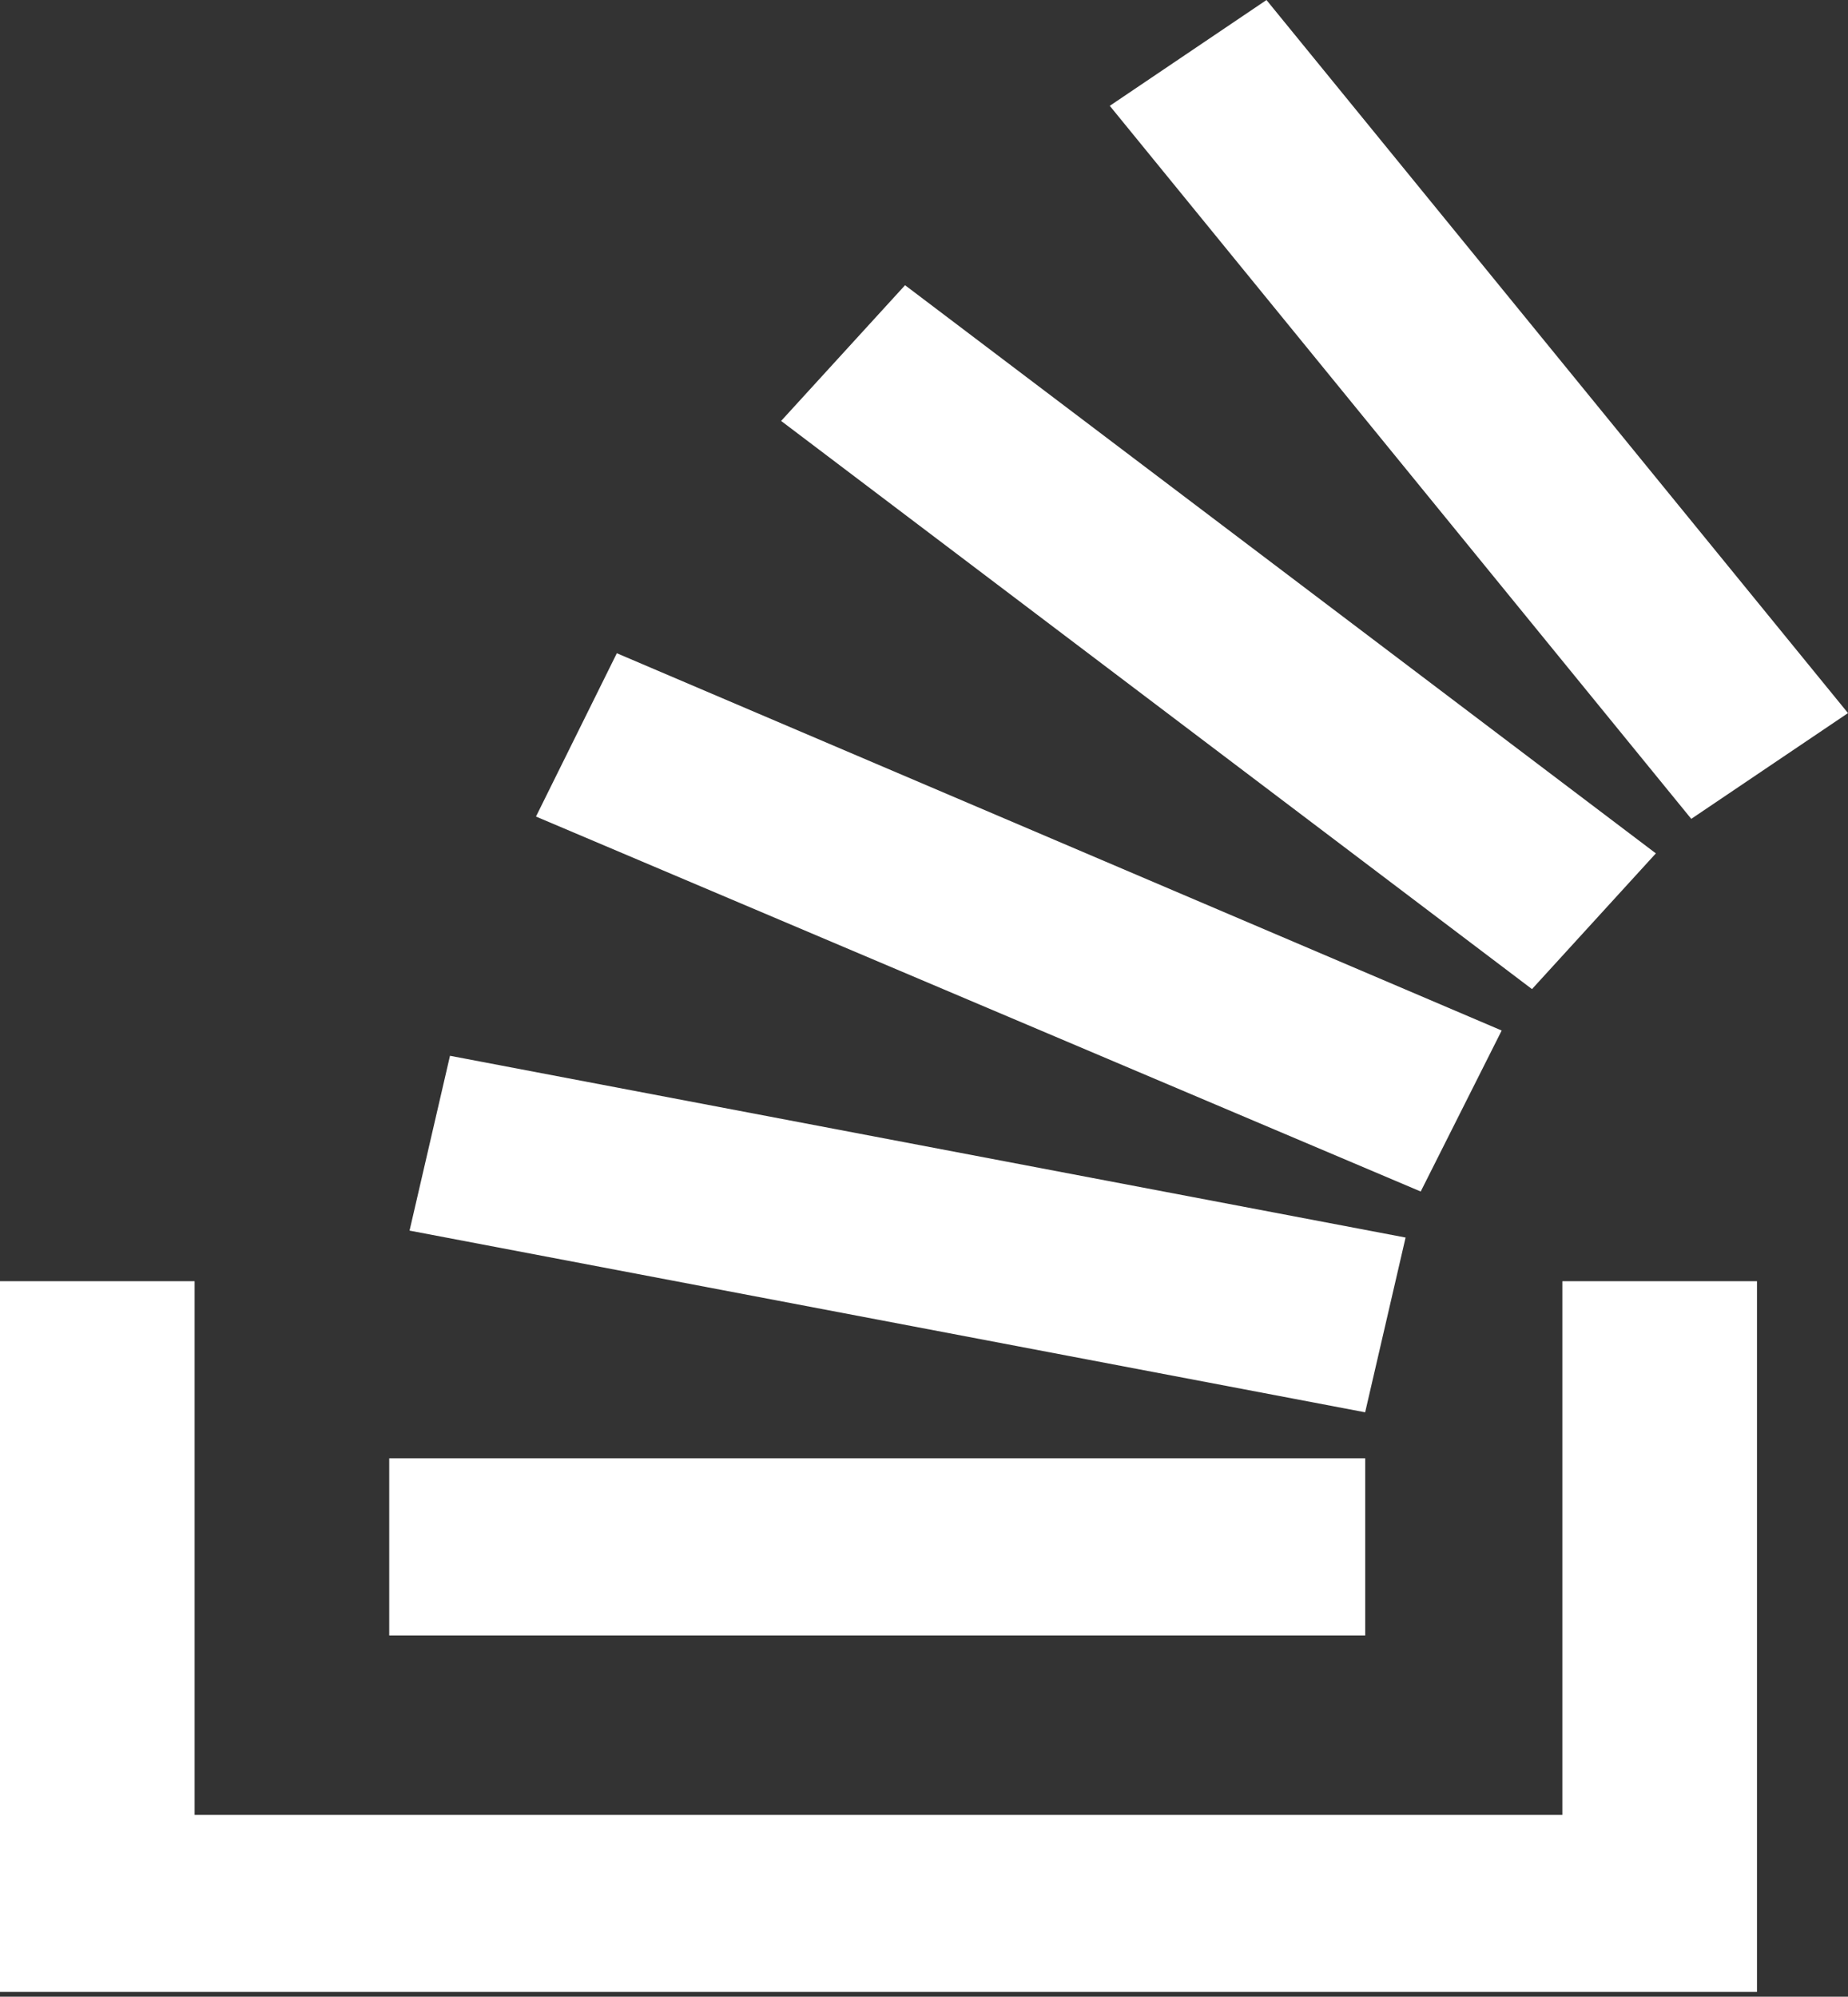
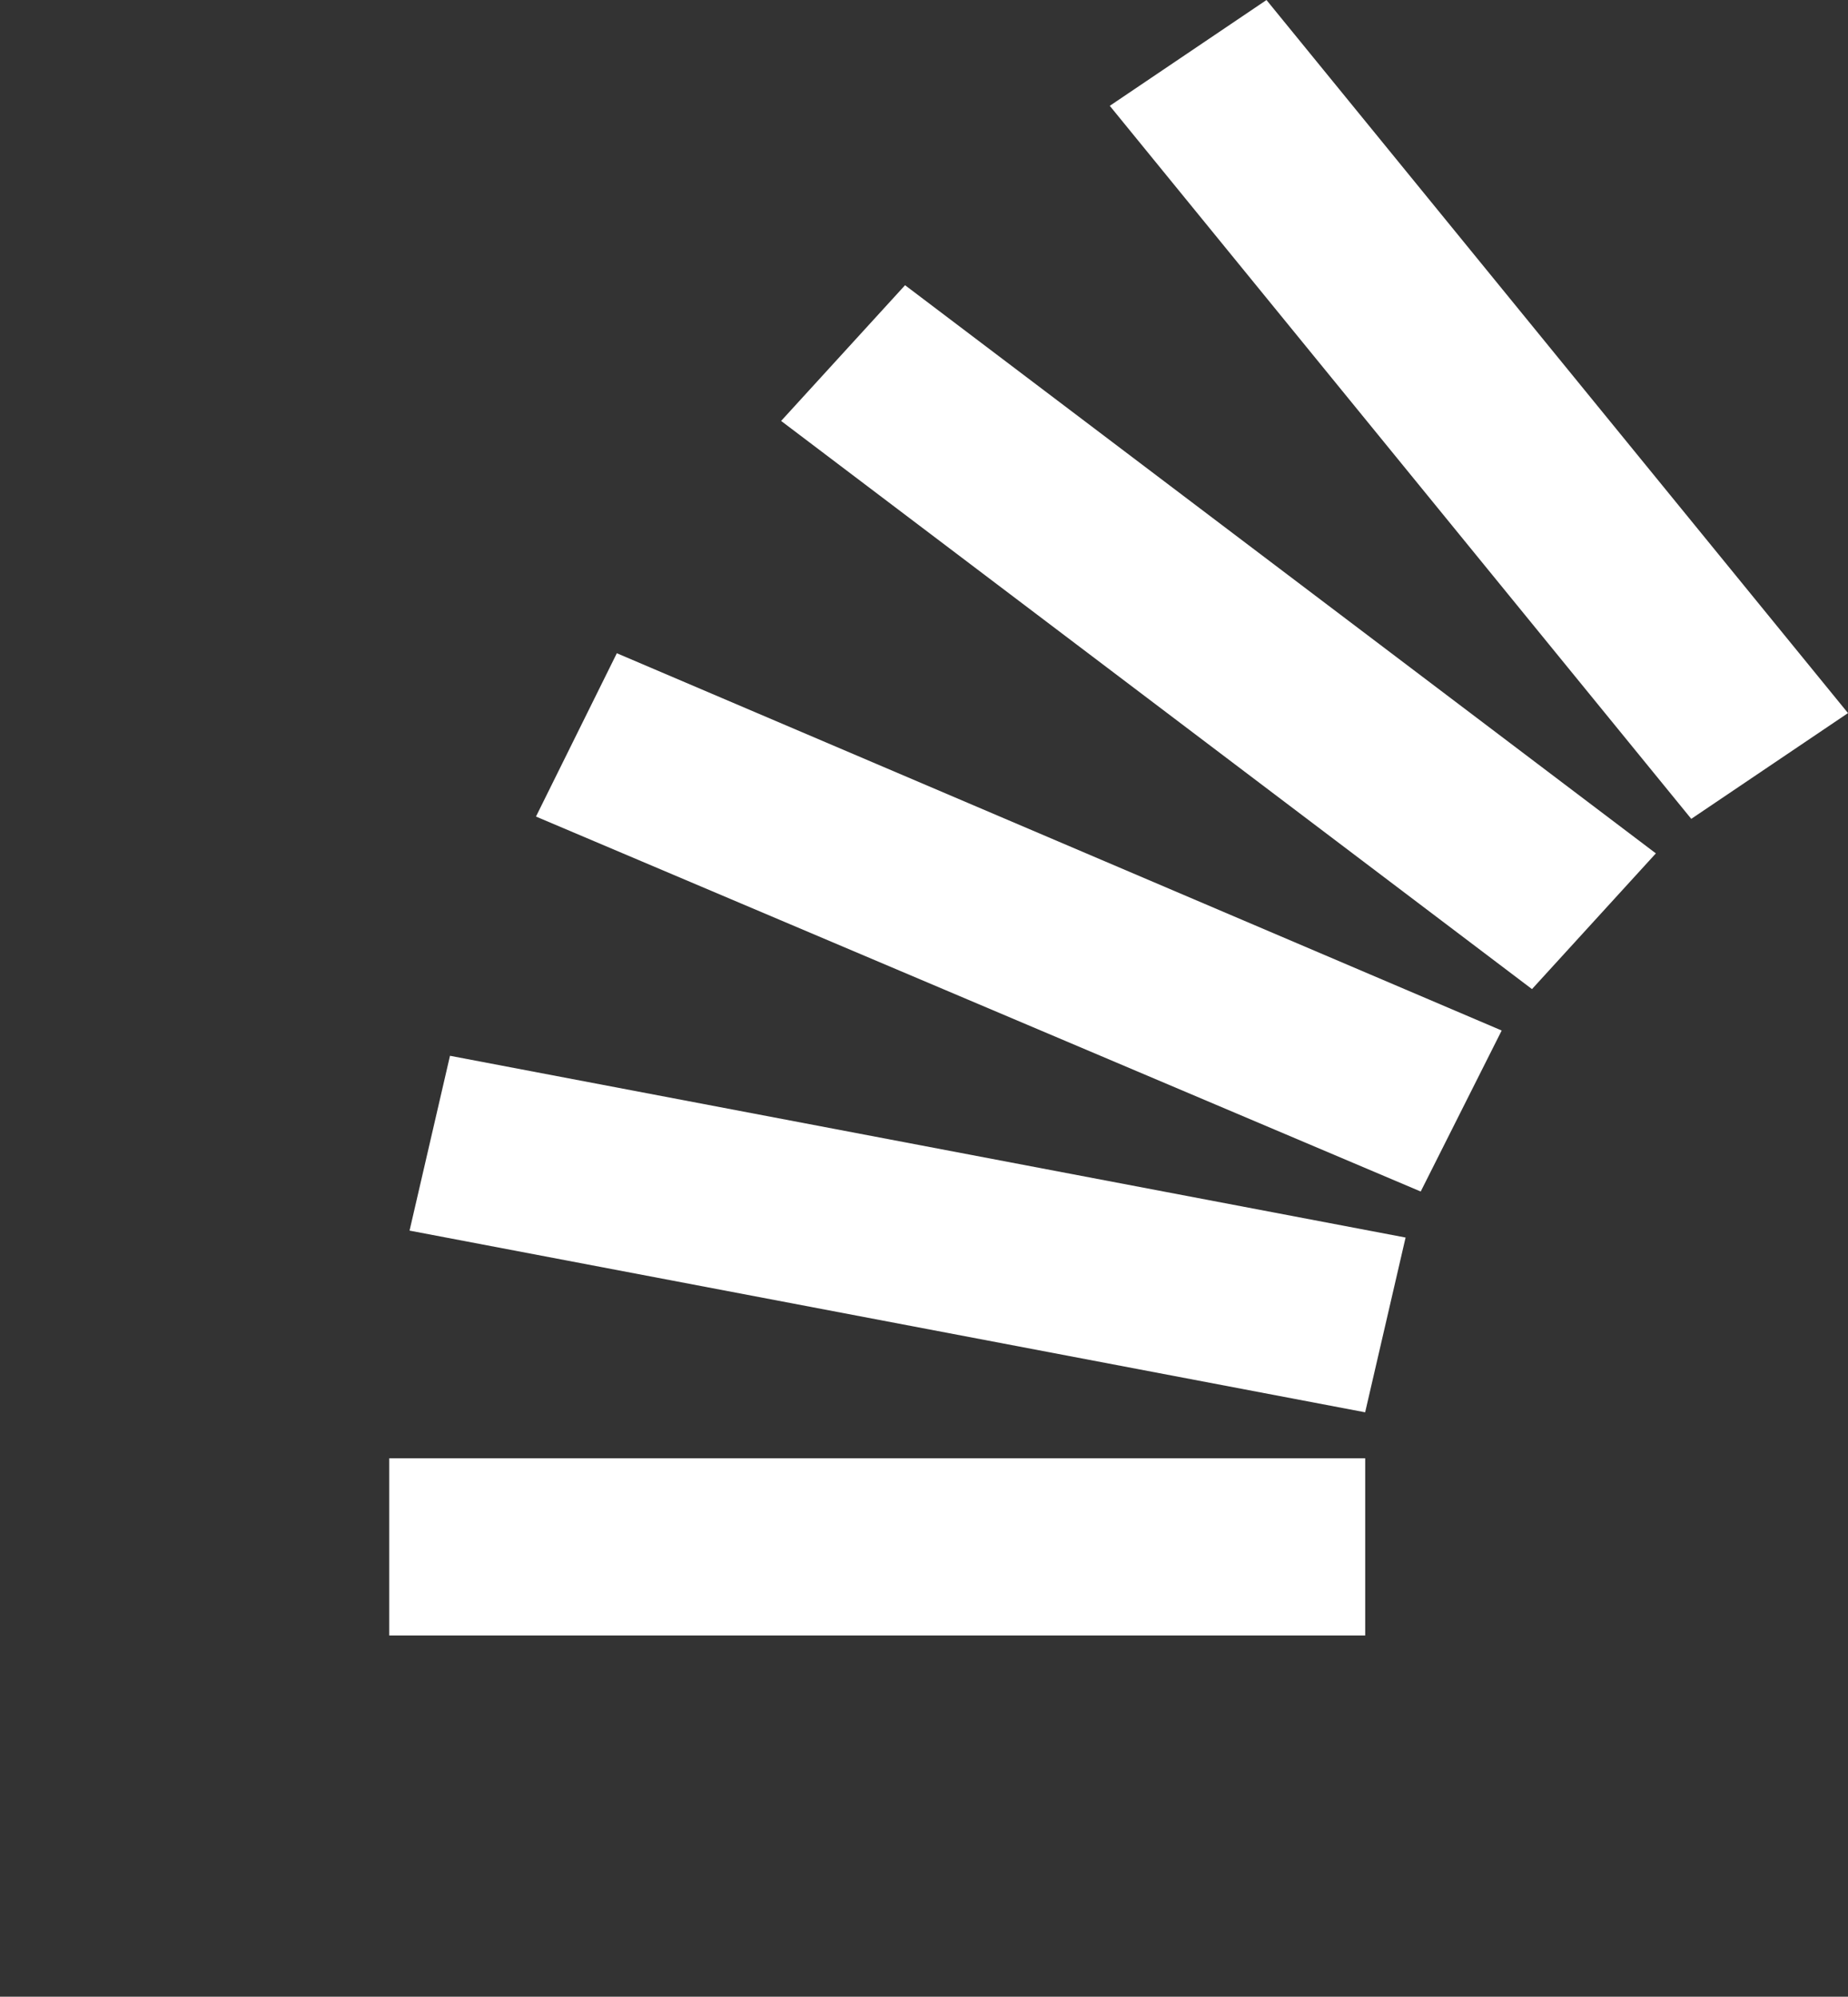
<svg xmlns="http://www.w3.org/2000/svg" width="124" height="134" viewBox="0 0 124 134" fill="none">
  <rect x="0" y="0" width="124" height="134" fill="#333333" stroke="none" />
-   <path d="M104.834 121.795V85.982H117.893V133.679H0V85.982H13.059V121.795H104.834Z" fill="white" />
  <path d="M27.478 82.586L91.601 94.78L94.314 83.052L30.194 70.854L27.481 82.586H27.478ZM35.964 54.799L95.329 79.963L100.762 69.158L41.389 43.839L35.964 54.799ZM52.413 28.249L102.796 66.379L111.108 57.271L60.729 19.141L52.413 28.249ZM84.983 0L74.466 7.102L113.483 54.954L124 47.856L84.979 0H84.983ZM26.121 109.757H91.605V97.869H26.117V109.753L26.121 109.757Z" fill="white" />
</svg>